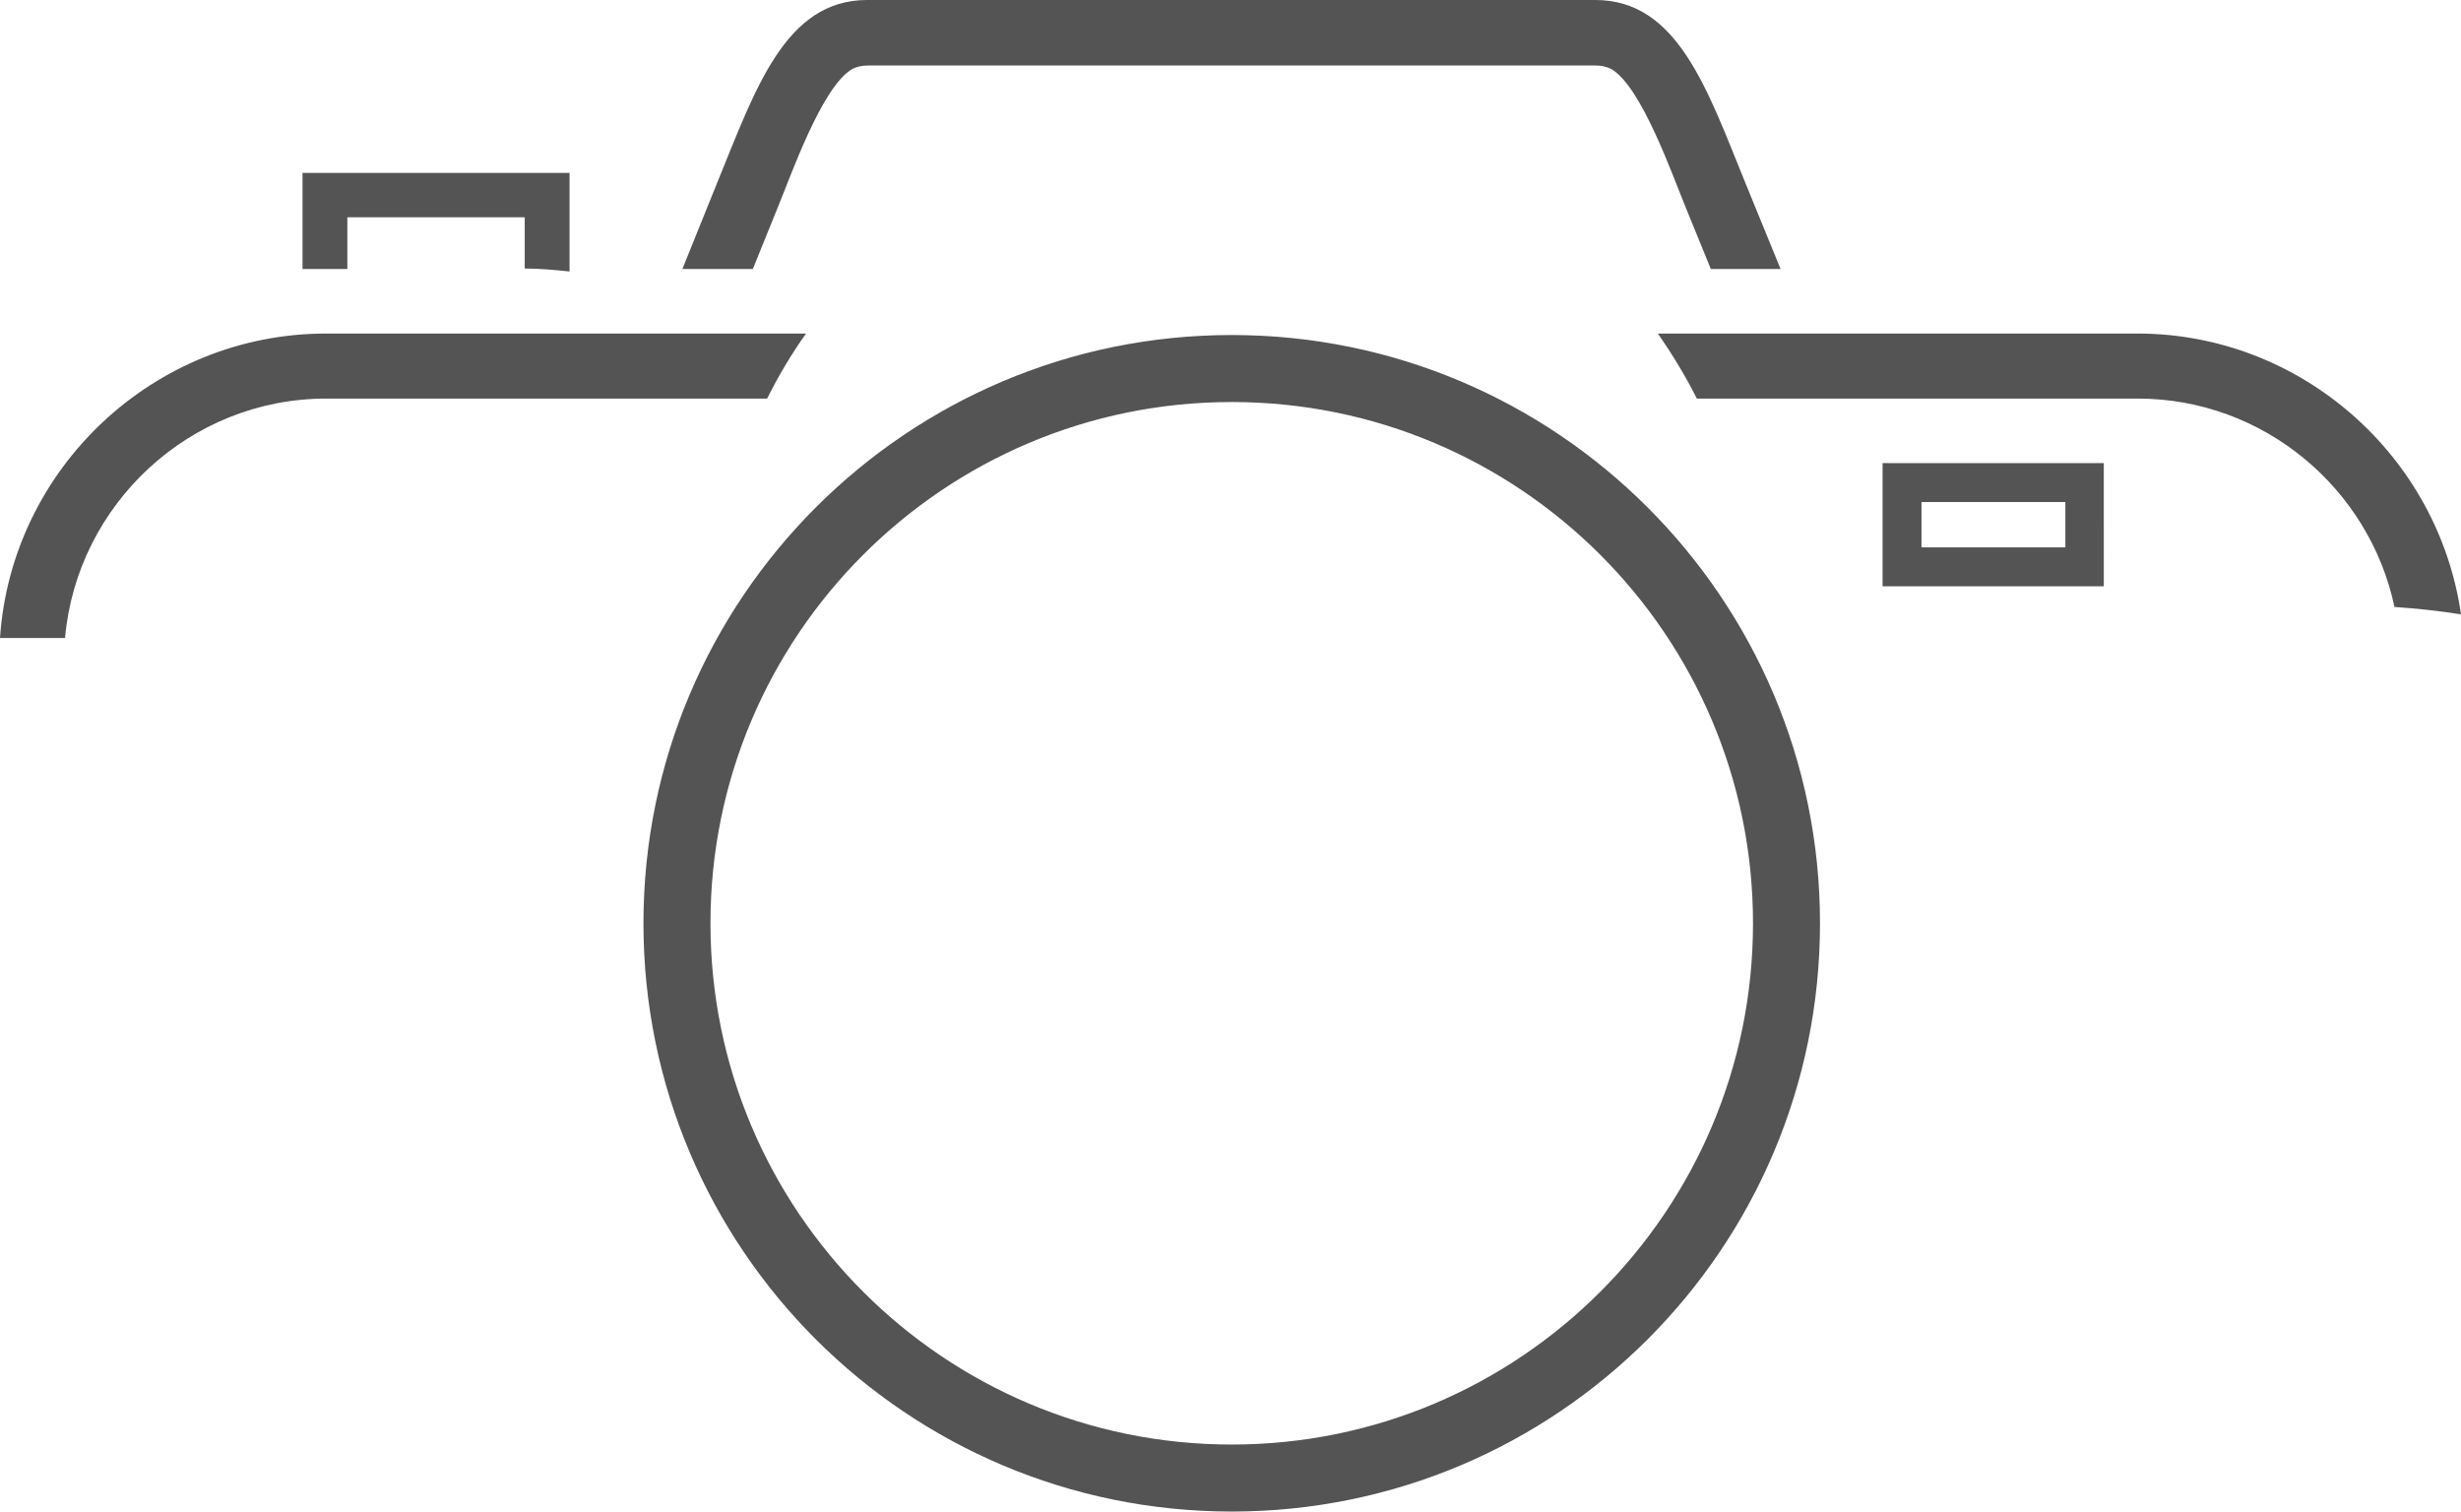
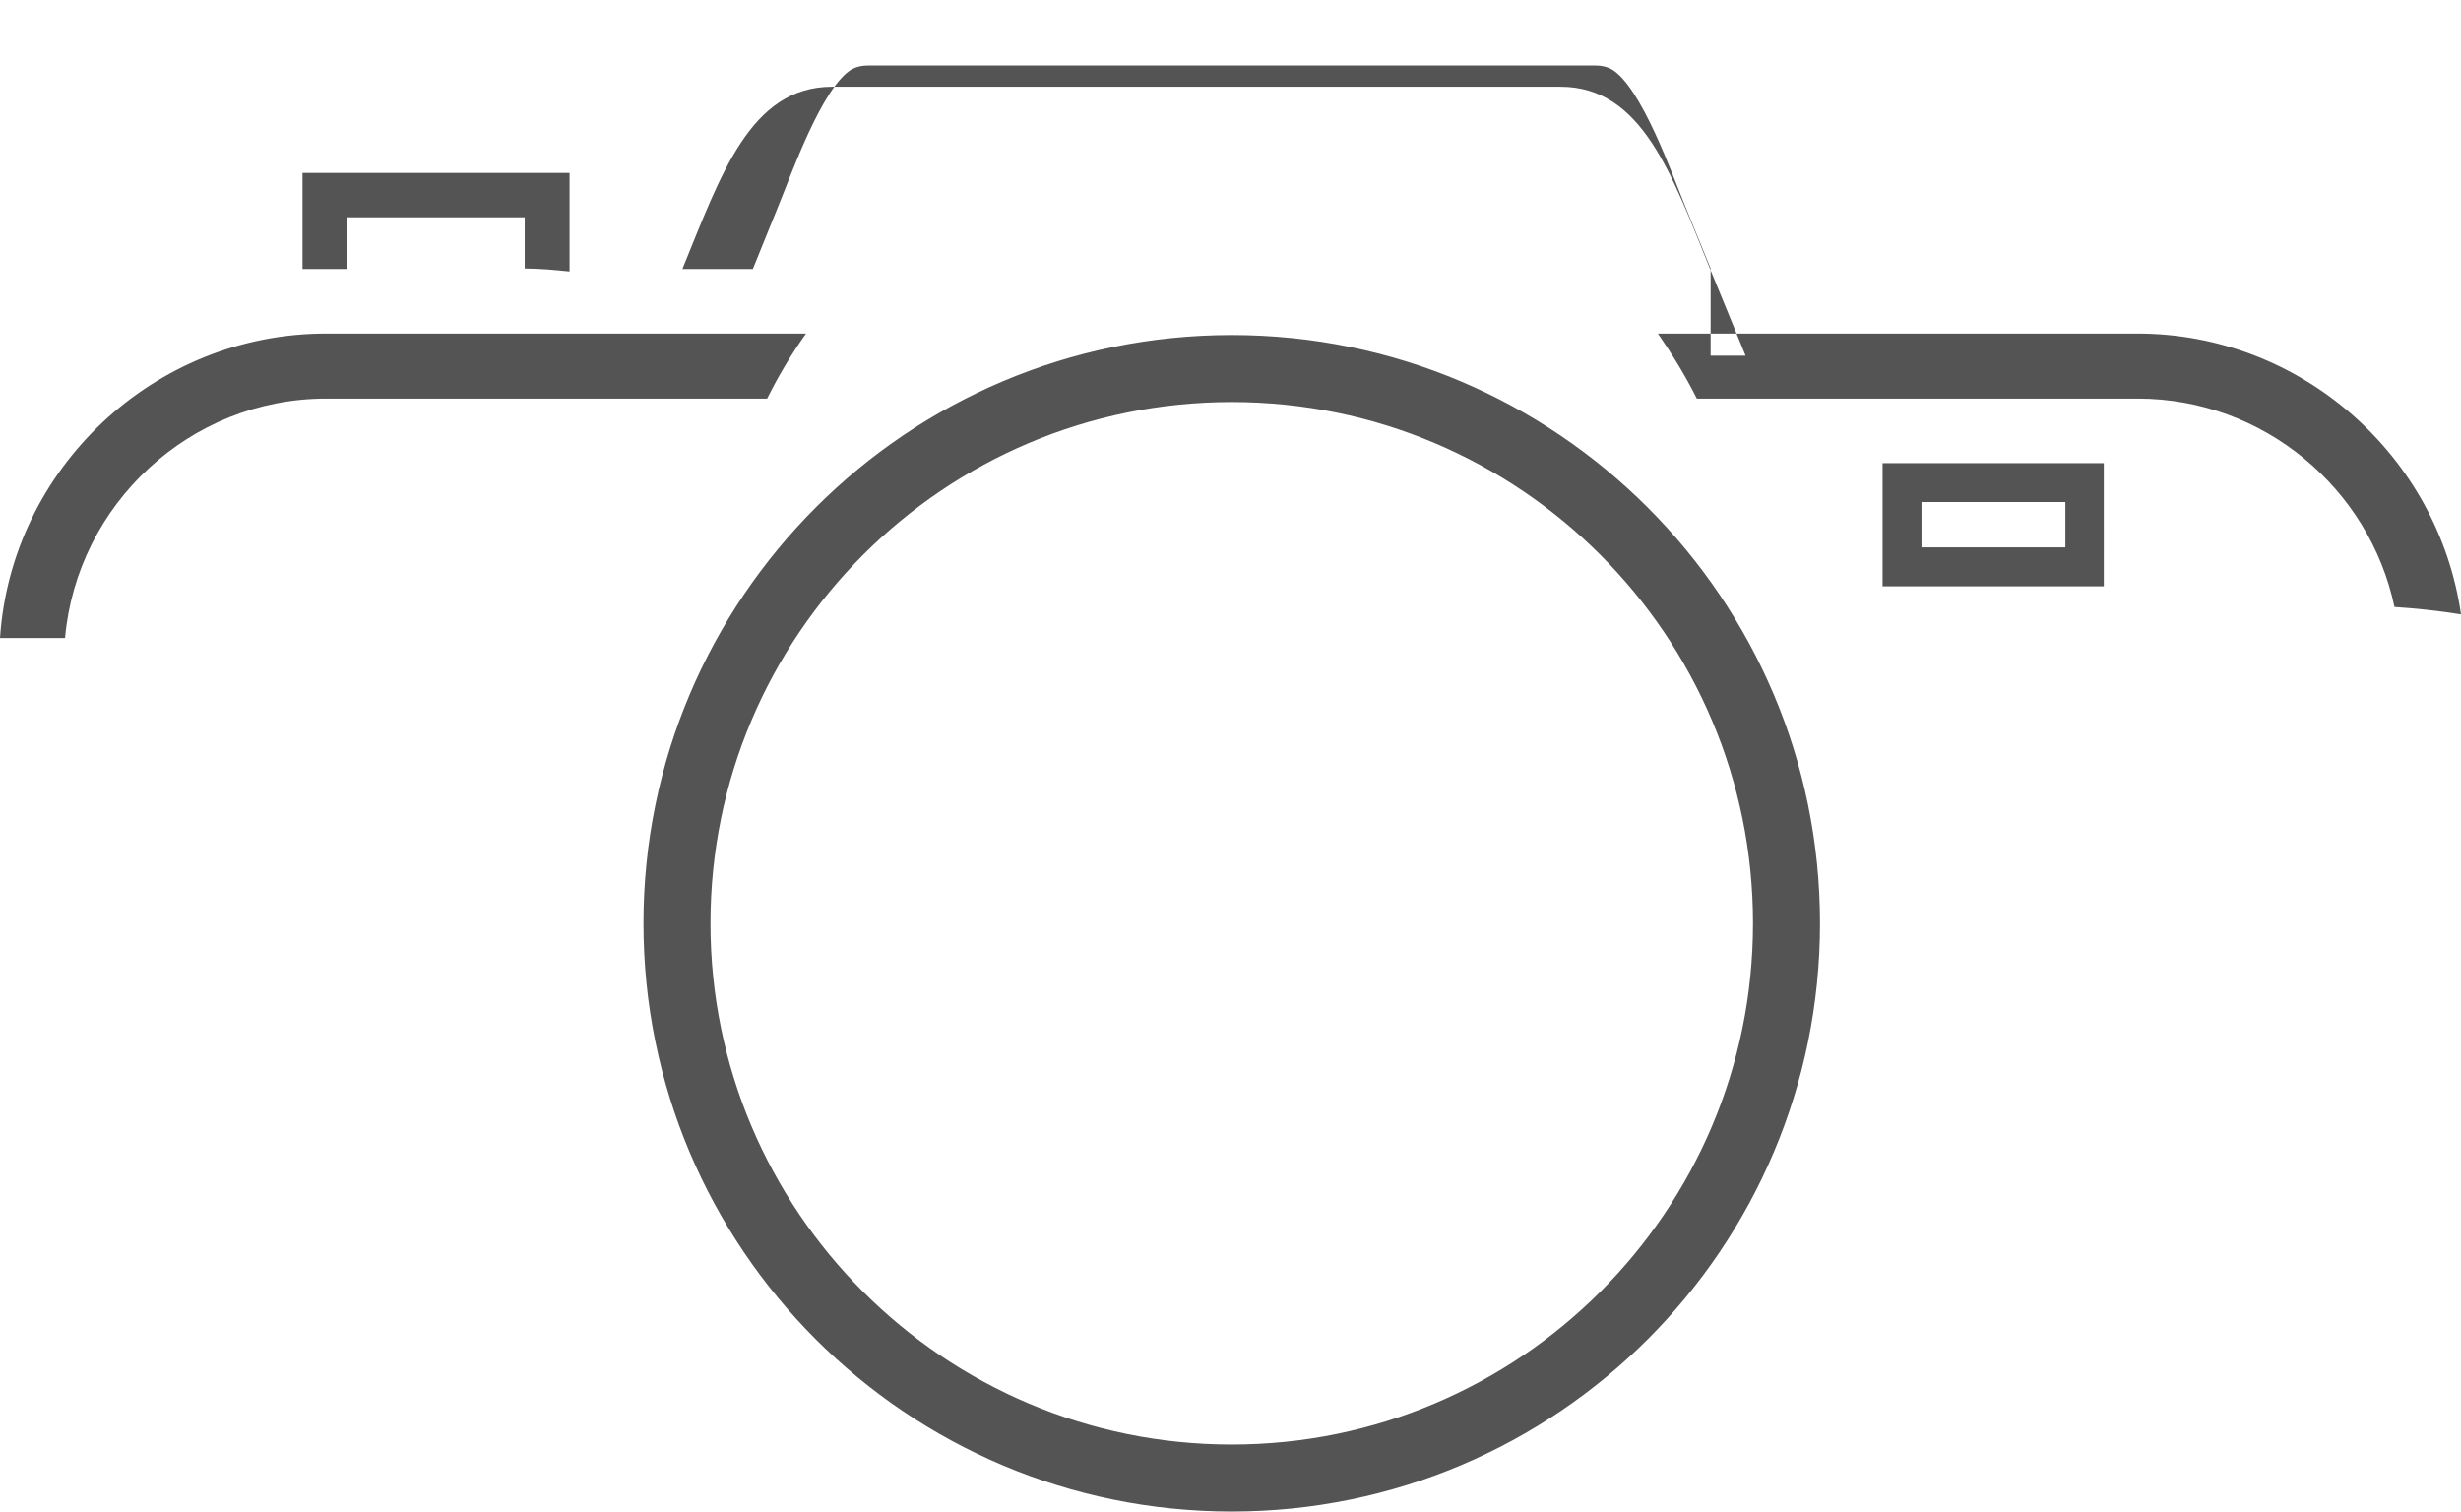
<svg xmlns="http://www.w3.org/2000/svg" baseProfile="tiny" fill="#545454" height="306.8" overflow="visible" preserveAspectRatio="xMidYMid meet" version="1.2" viewBox="0.0 0.0 499.5 306.8" width="499.5" zoomAndPan="magnify">
  <g id="change1_1">
-     <path d="M250,81.6c58.4,0,105.8,47.4,105.8,105.8S308.4,293.2,250,293.2c-58.4,0-105.8-47.4-105.8-105.8 S191.6,81.6,250,81.6L250,81.6z M250,68c65.9,0,119.4,53.5,119.4,119.4c0,65.9-53.4,119.4-119.4,119.4 c-65.9,0-119.4-53.4-119.4-119.4C130.6,121.5,184.1,68,250,68L250,68z M499.5,124.7c-4.6-32.1-32.4-57-65.7-57h-97.3 c2.9,4.2,5.6,8.6,7.9,13.2h89.5c25.5,0,47,18.2,52.1,42.3C490.6,123.5,495.1,124,499.5,124.7L499.5,124.7z M66.2,80.9h89.5 c2.3-4.6,4.9-9,7.9-13.2H66.2c-35,0-63.9,27.4-66.2,61.8h13.2C15.6,102.4,38.5,80.9,66.2,80.9L66.2,80.9z M70.4,44.1h36.1v10.4 c3.1,0,6.1,0.3,9.1,0.6V35.1H61.4v19.5h9.1V44.1L70.4,44.1z M347.2,54.5L342.1,42c-2.6-6.3-9-24.6-15.1-28c-1-0.5-2-0.7-3.1-0.7 H176.1c-1.1,0-2.1,0.2-3.1,0.7c-6.1,3.4-12.5,21.7-15.1,28l-5.1,12.6h-14.3l7.1-17.6c7.7-18.8,13.7-37,30.4-37h147.8 c16.7,0,22.7,18.1,30.4,37l7.2,17.6H347.2L347.2,54.5z M382.1,94V119h44.9V94H382.1L382.1,94z M390,101.9h29.2v9.2H390V101.9 L390,101.9z" fill-rule="evenodd" />
+     <path d="M250,81.6c58.4,0,105.8,47.4,105.8,105.8S308.4,293.2,250,293.2c-58.4,0-105.8-47.4-105.8-105.8 S191.6,81.6,250,81.6L250,81.6z M250,68c65.9,0,119.4,53.5,119.4,119.4c0,65.9-53.4,119.4-119.4,119.4 c-65.9,0-119.4-53.4-119.4-119.4C130.6,121.5,184.1,68,250,68L250,68z M499.5,124.7c-4.6-32.1-32.4-57-65.7-57h-97.3 c2.9,4.2,5.6,8.6,7.9,13.2h89.5c25.5,0,47,18.2,52.1,42.3C490.6,123.5,495.1,124,499.5,124.7L499.5,124.7z M66.2,80.9h89.5 c2.3-4.6,4.9-9,7.9-13.2H66.2c-35,0-63.9,27.4-66.2,61.8h13.2C15.6,102.4,38.5,80.9,66.2,80.9L66.2,80.9z M70.4,44.1h36.1v10.4 c3.1,0,6.1,0.3,9.1,0.6V35.1H61.4v19.5h9.1V44.1L70.4,44.1z M347.2,54.5L342.1,42c-2.6-6.3-9-24.6-15.1-28c-1-0.5-2-0.7-3.1-0.7 H176.1c-1.1,0-2.1,0.2-3.1,0.7c-6.1,3.4-12.5,21.7-15.1,28l-5.1,12.6h-14.3c7.7-18.8,13.7-37,30.4-37h147.8 c16.7,0,22.7,18.1,30.4,37l7.2,17.6H347.2L347.2,54.5z M382.1,94V119h44.9V94H382.1L382.1,94z M390,101.9h29.2v9.2H390V101.9 L390,101.9z" fill-rule="evenodd" />
  </g>
</svg>